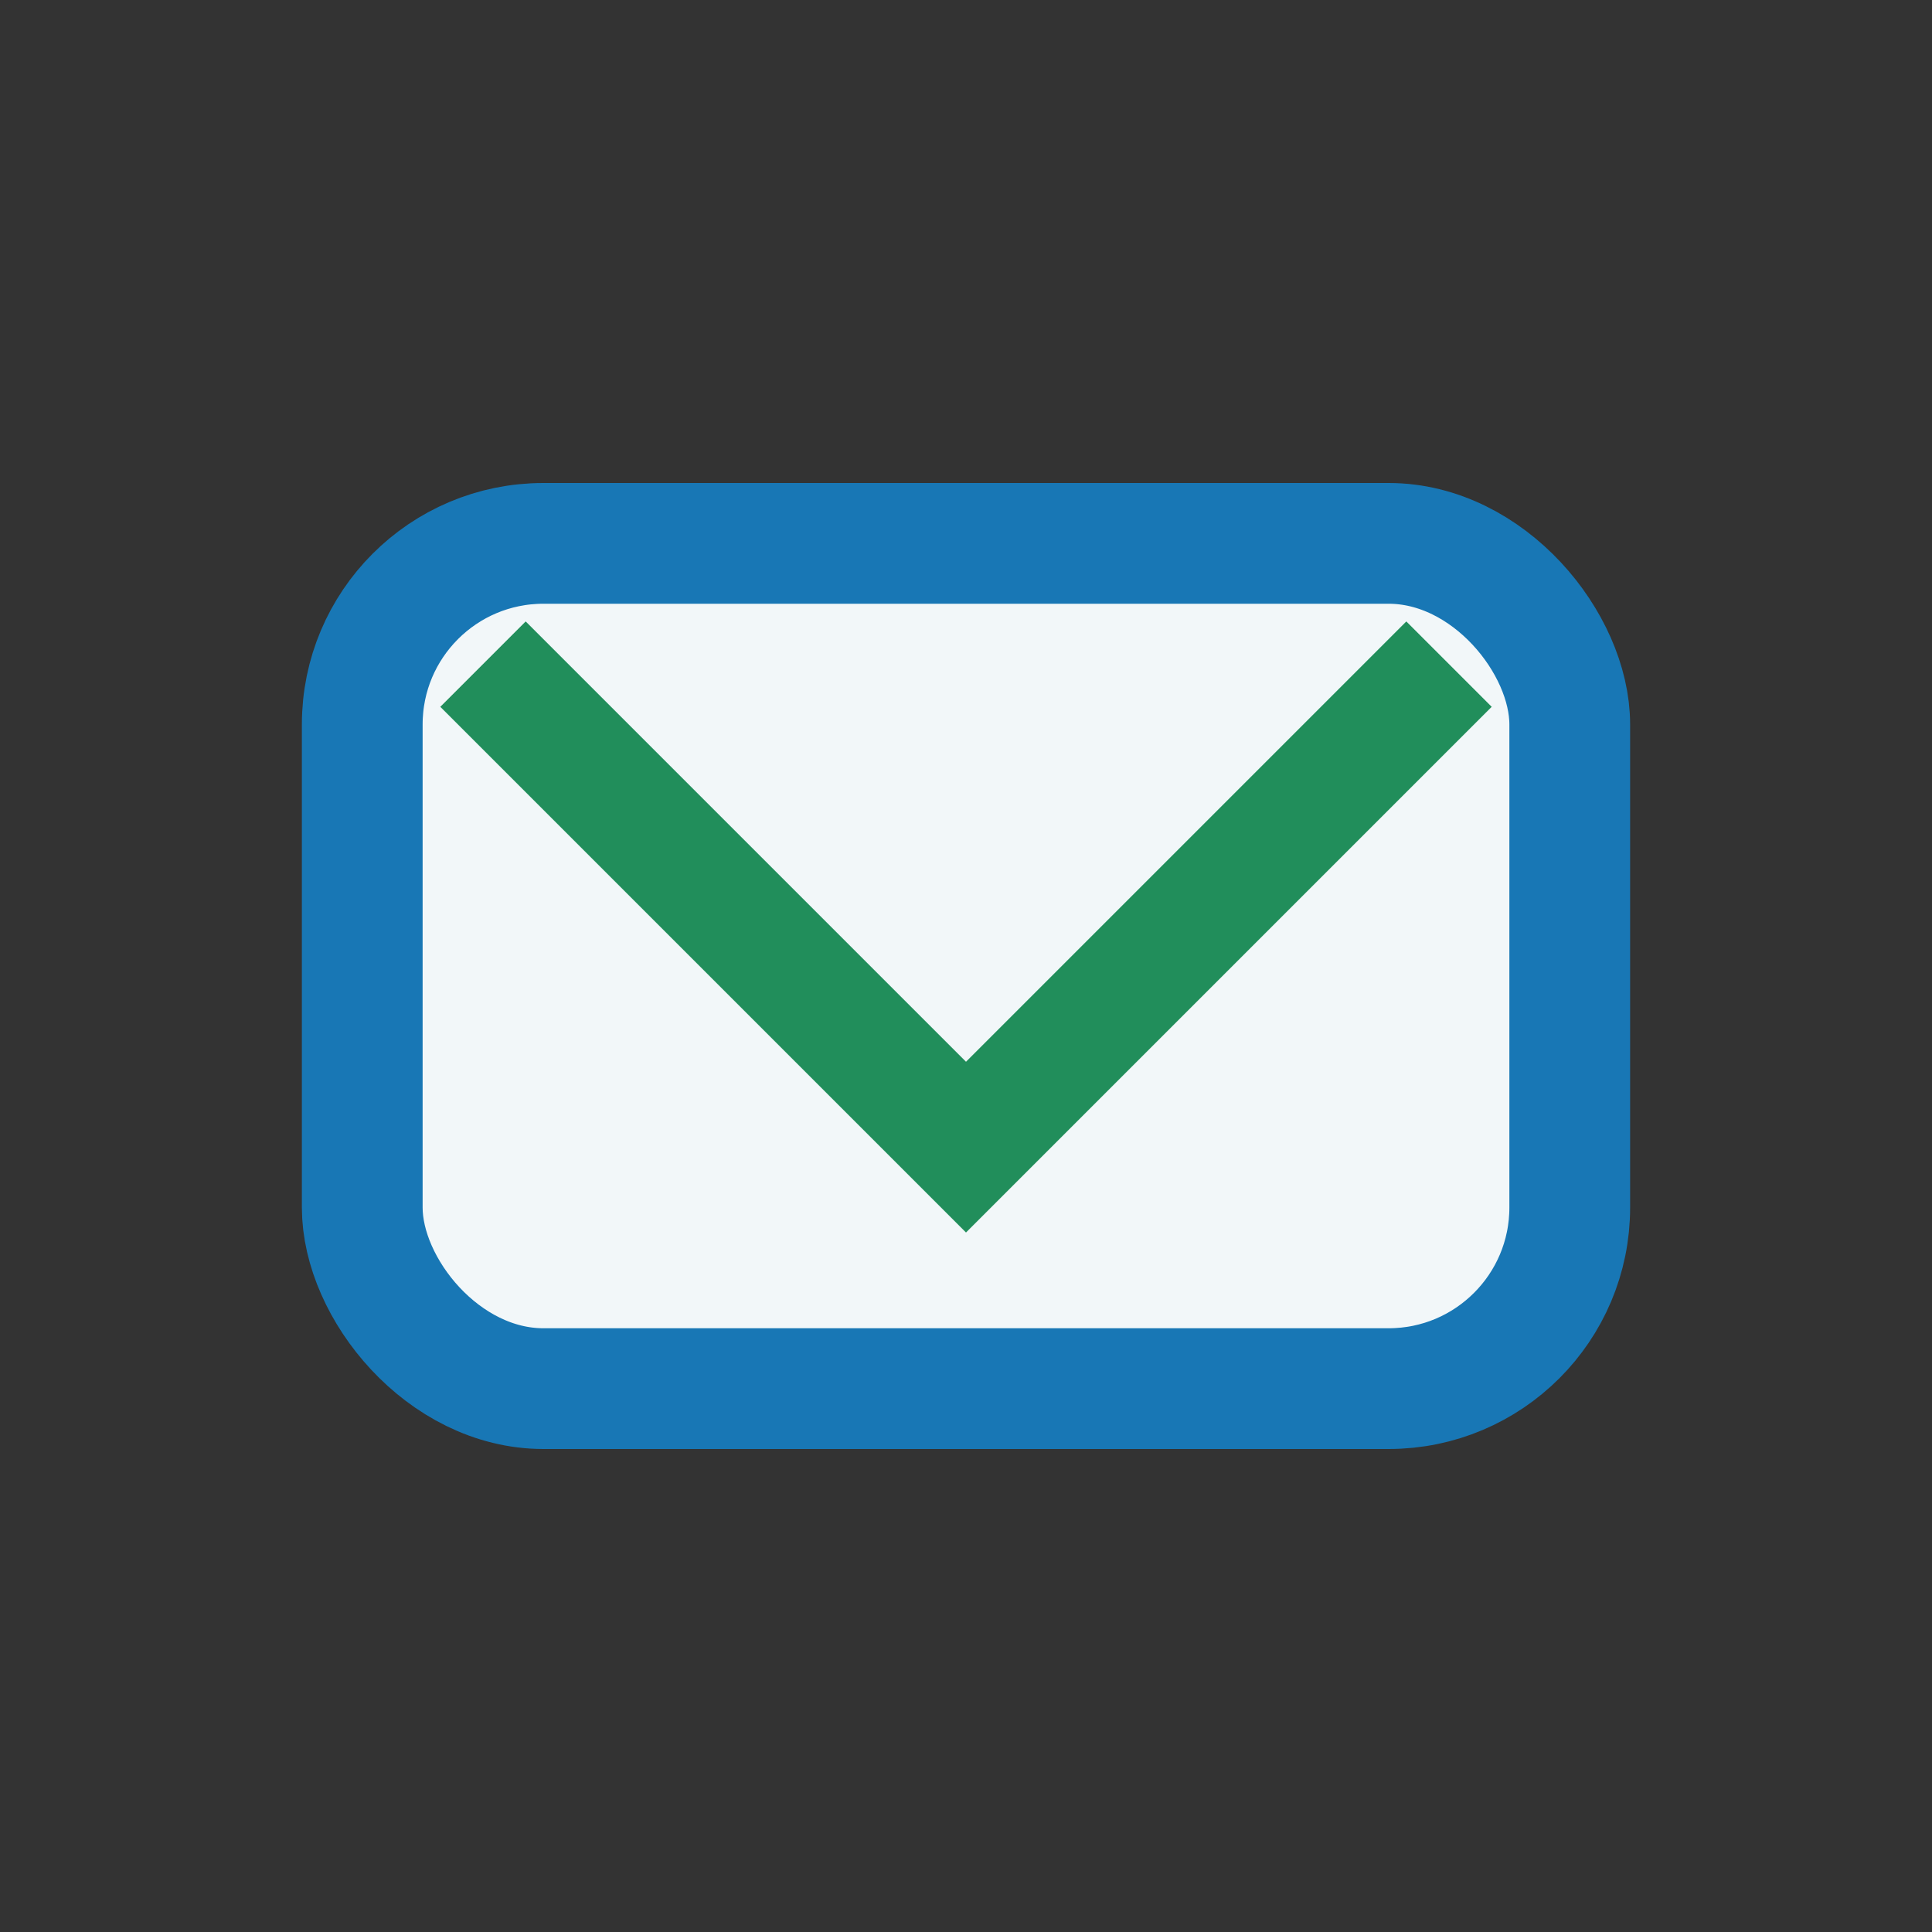
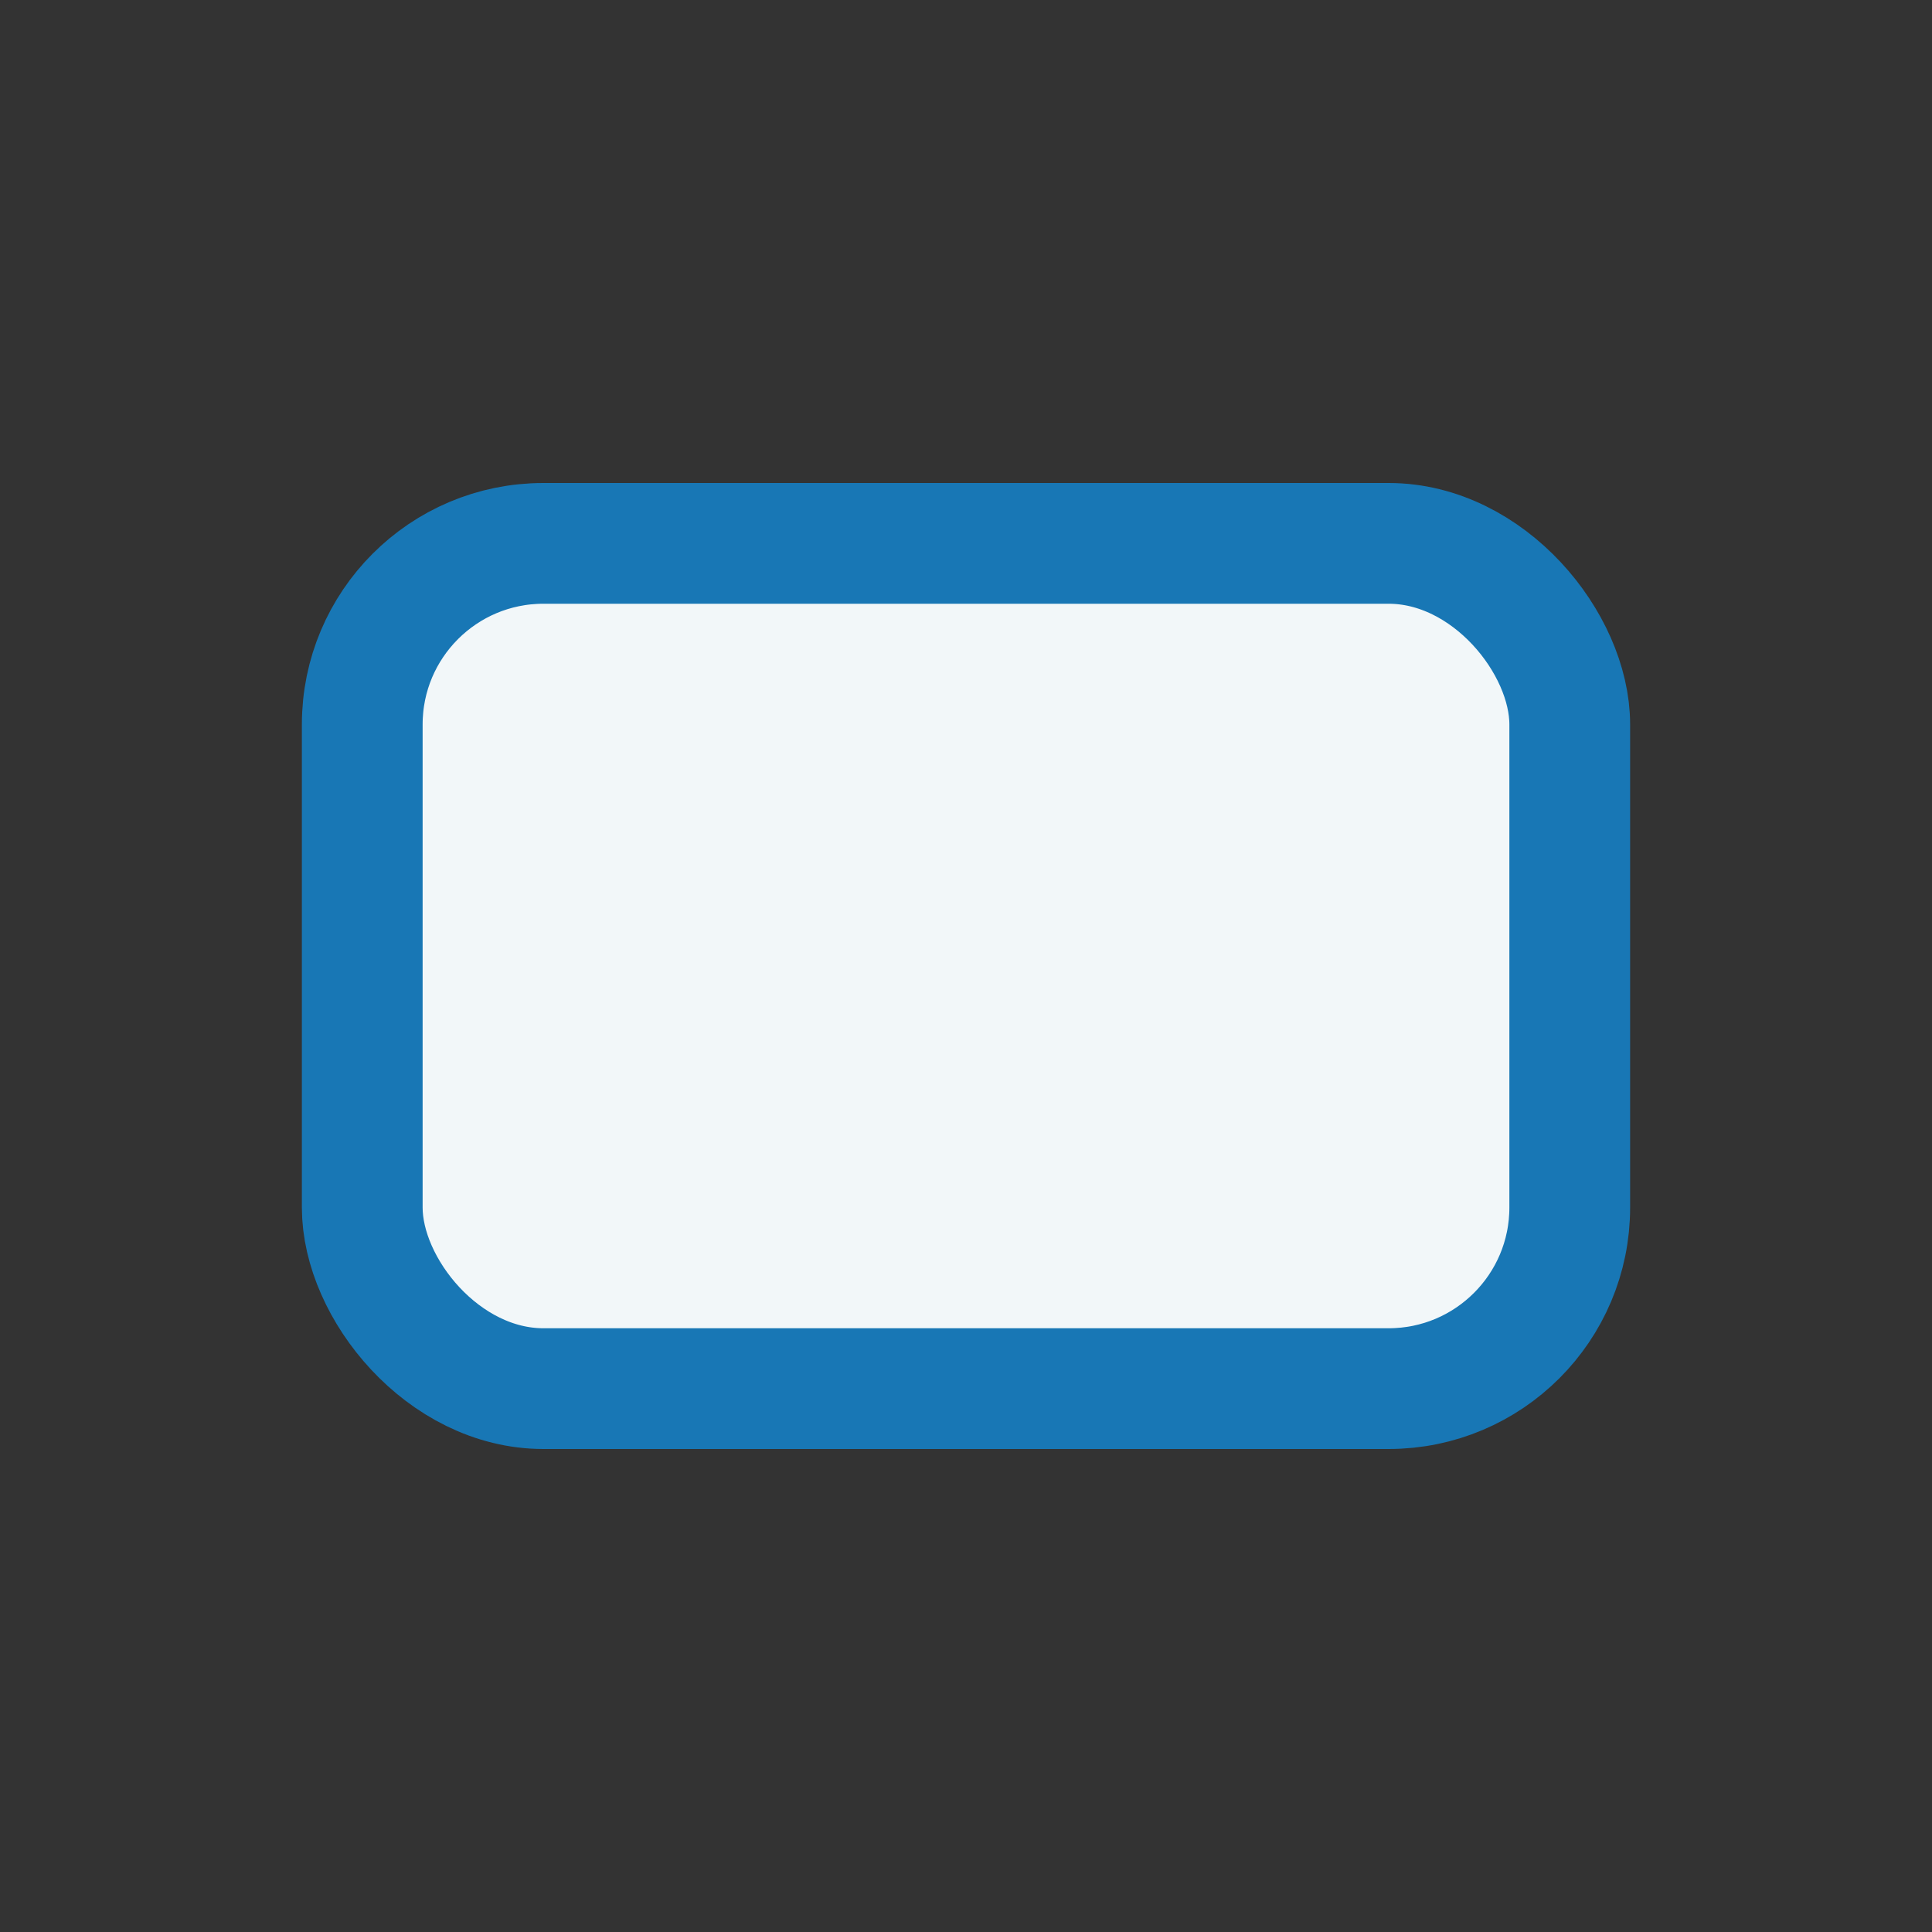
<svg xmlns="http://www.w3.org/2000/svg" width="32" height="32" viewBox="0 0 32 32">
  <rect x="0" y="0" width="32" height="32" fill="#333333" stroke="none" />
  <rect x="6" y="9" width="20" height="14" rx="3" fill="#F2F7F9" stroke="#1877B5" stroke-width="2" />
-   <path d="M8 11l8 8 8-8" stroke="#218E5B" stroke-width="2" fill="none" />
</svg>